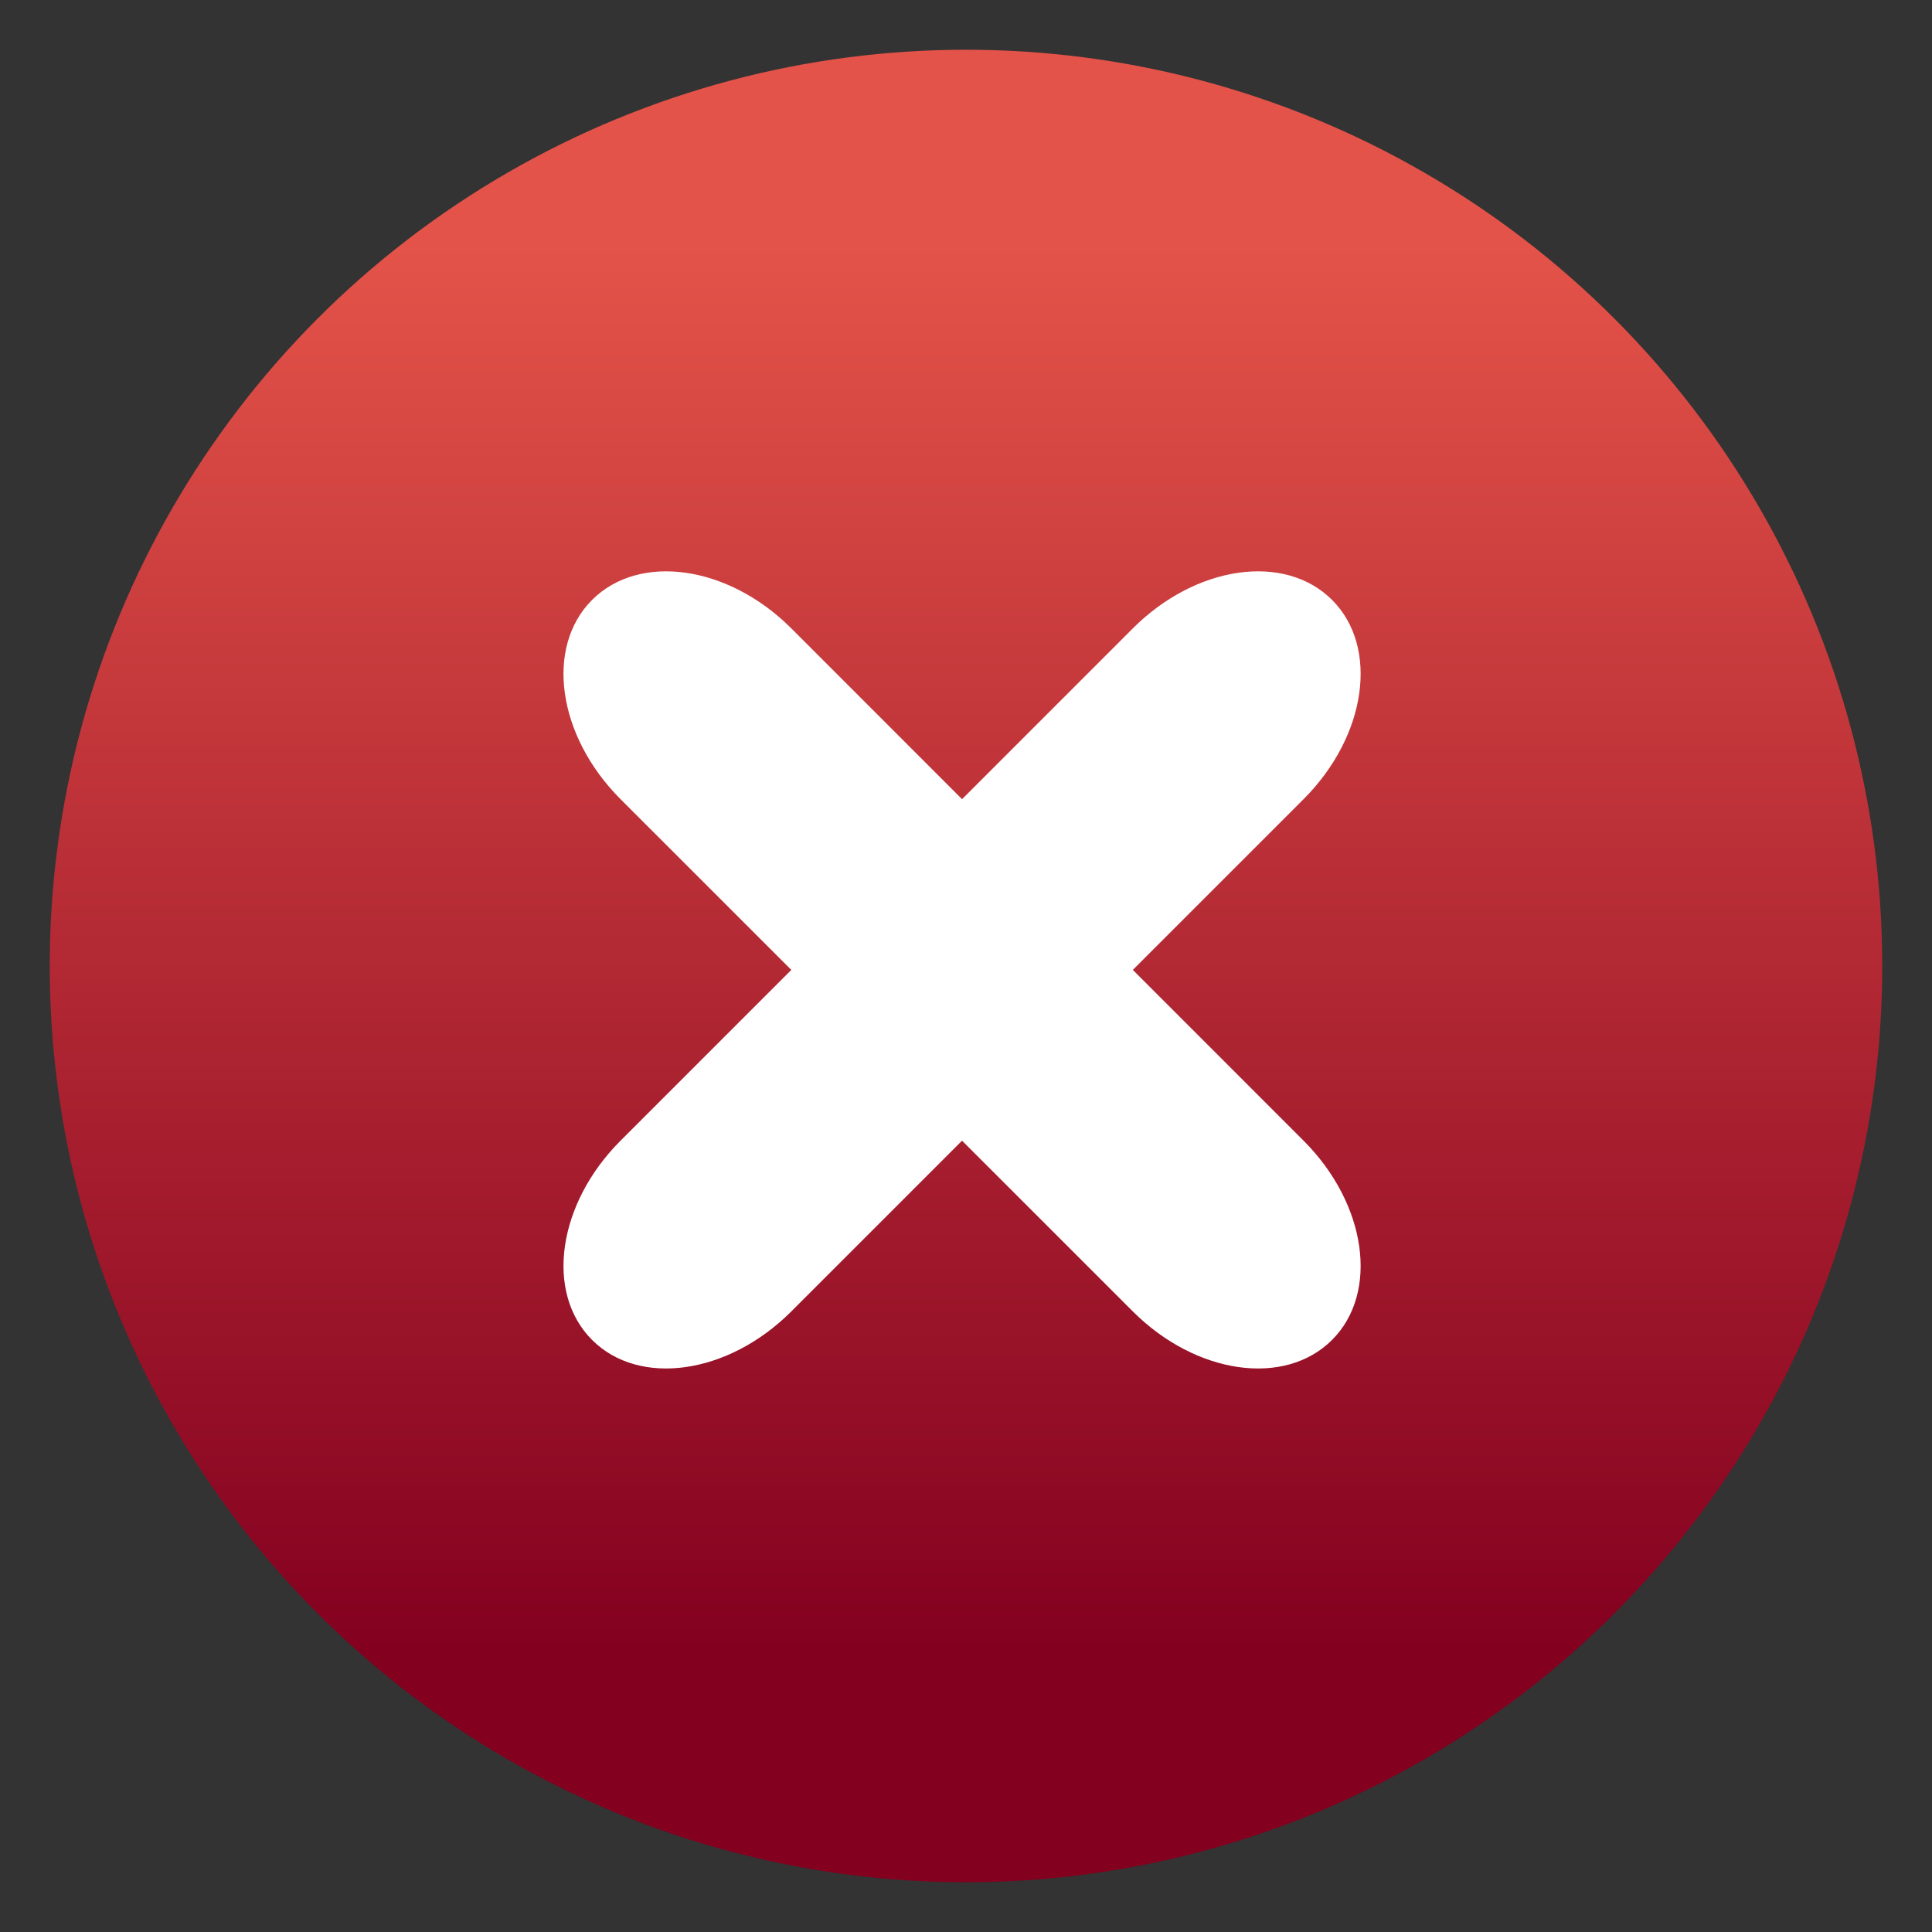
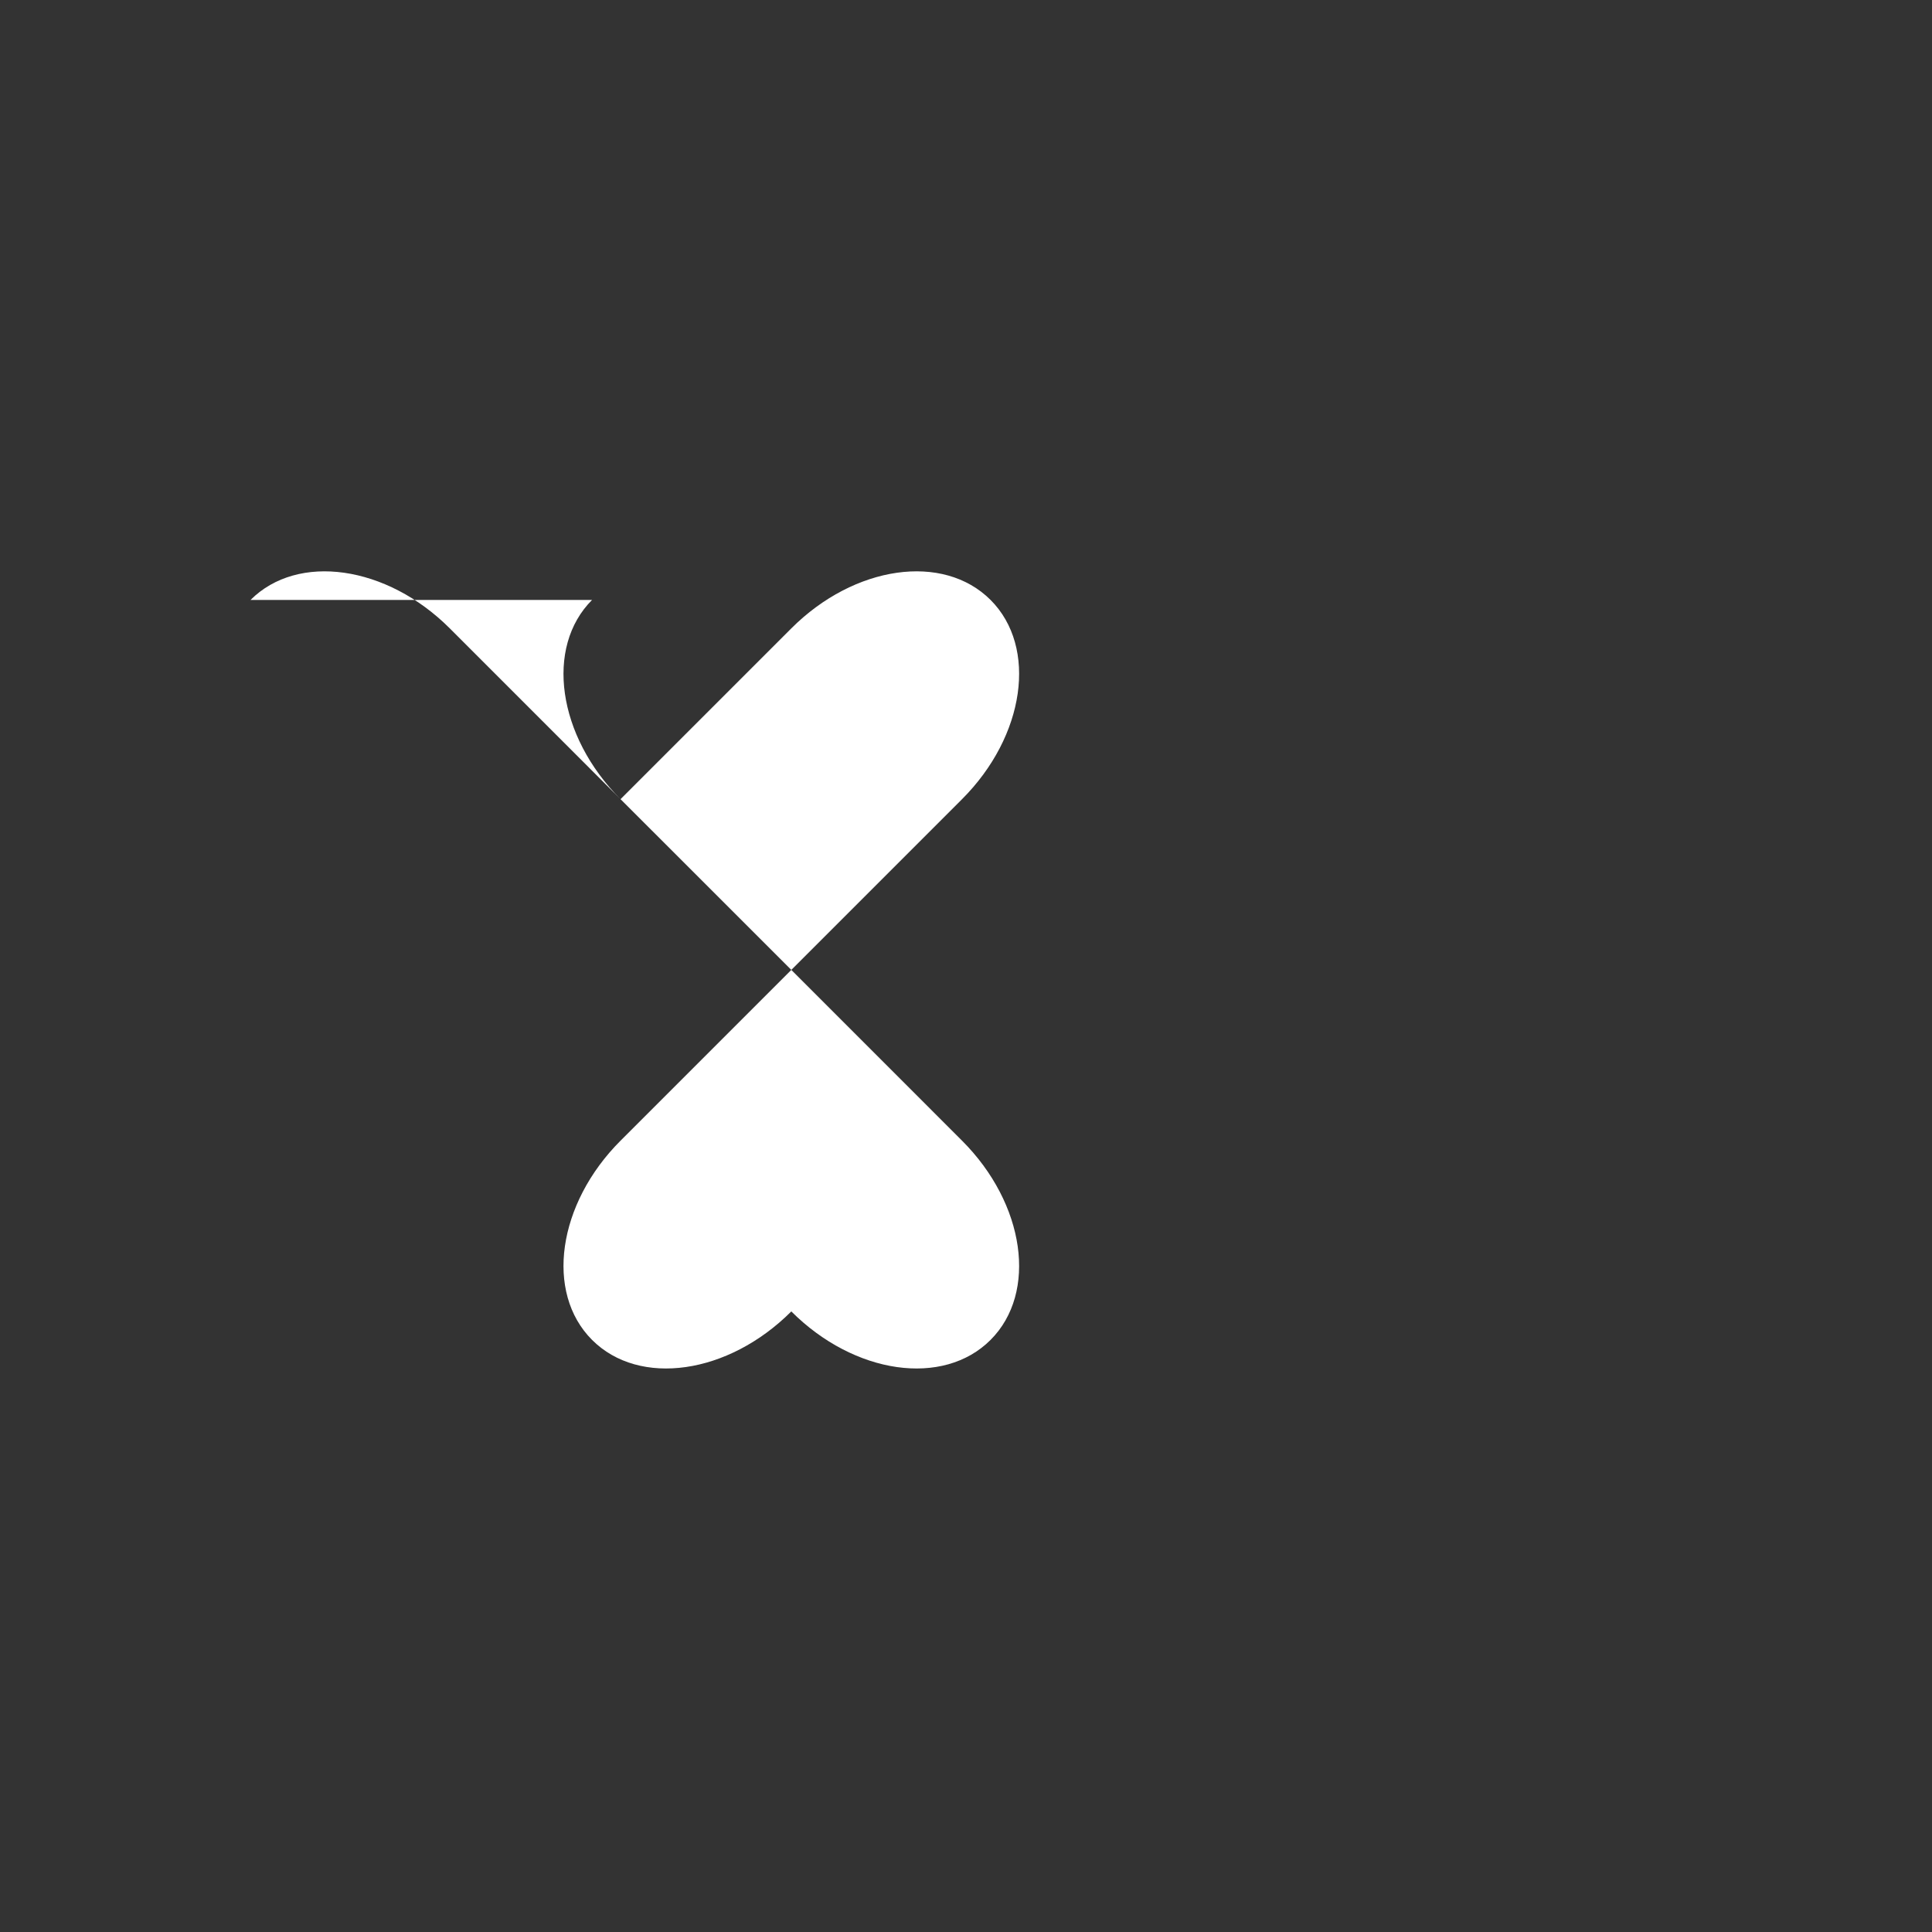
<svg xmlns="http://www.w3.org/2000/svg" clip-rule="evenodd" fill-rule="evenodd" stroke-linejoin="round" stroke-miterlimit="2" viewBox="0 0 48 48">
  <rect x="0" y="0" width="48" height="48" fill="#333333" stroke="none" />
  <linearGradient id="a" x2="1" gradientTransform="matrix(0 -35.391 35.391 0 968.766 41.282)" gradientUnits="userSpaceOnUse">
    <stop stop-color="#83001f" offset="0" />
    <stop stop-color="#e45349" offset="1" />
  </linearGradient>
-   <circle cx="24" cy="24" r="22.764" fill="url(#a)" />
-   <path d="m14.71 14.905c-1.175 1.175-.86 3.383.707 4.95l4.243 4.242-4.243 4.243c-1.567 1.567-1.882 3.774-.707 4.95 1.175 1.175 3.383.859 4.95-.708l4.242-4.242 4.243 4.242c1.567 1.567 3.774 1.883 4.95.708 1.175-1.176.859-3.383-.708-4.95l-4.242-4.243 4.242-4.242c1.567-1.567 1.883-3.775.708-4.95-1.176-1.175-3.383-.86-4.95.707l-4.243 4.243-4.242-4.243c-1.567-1.567-3.775-1.882-4.95-.707z" fill="#fff" fill-rule="nonzero" />
+   <path d="m14.71 14.905c-1.175 1.175-.86 3.383.707 4.95l4.243 4.242-4.243 4.243c-1.567 1.567-1.882 3.774-.707 4.95 1.175 1.175 3.383.859 4.95-.708c1.567 1.567 3.774 1.883 4.95.708 1.175-1.176.859-3.383-.708-4.95l-4.242-4.243 4.242-4.242c1.567-1.567 1.883-3.775.708-4.95-1.176-1.175-3.383-.86-4.95.707l-4.243 4.243-4.242-4.243c-1.567-1.567-3.775-1.882-4.95-.707z" fill="#fff" fill-rule="nonzero" />
</svg>